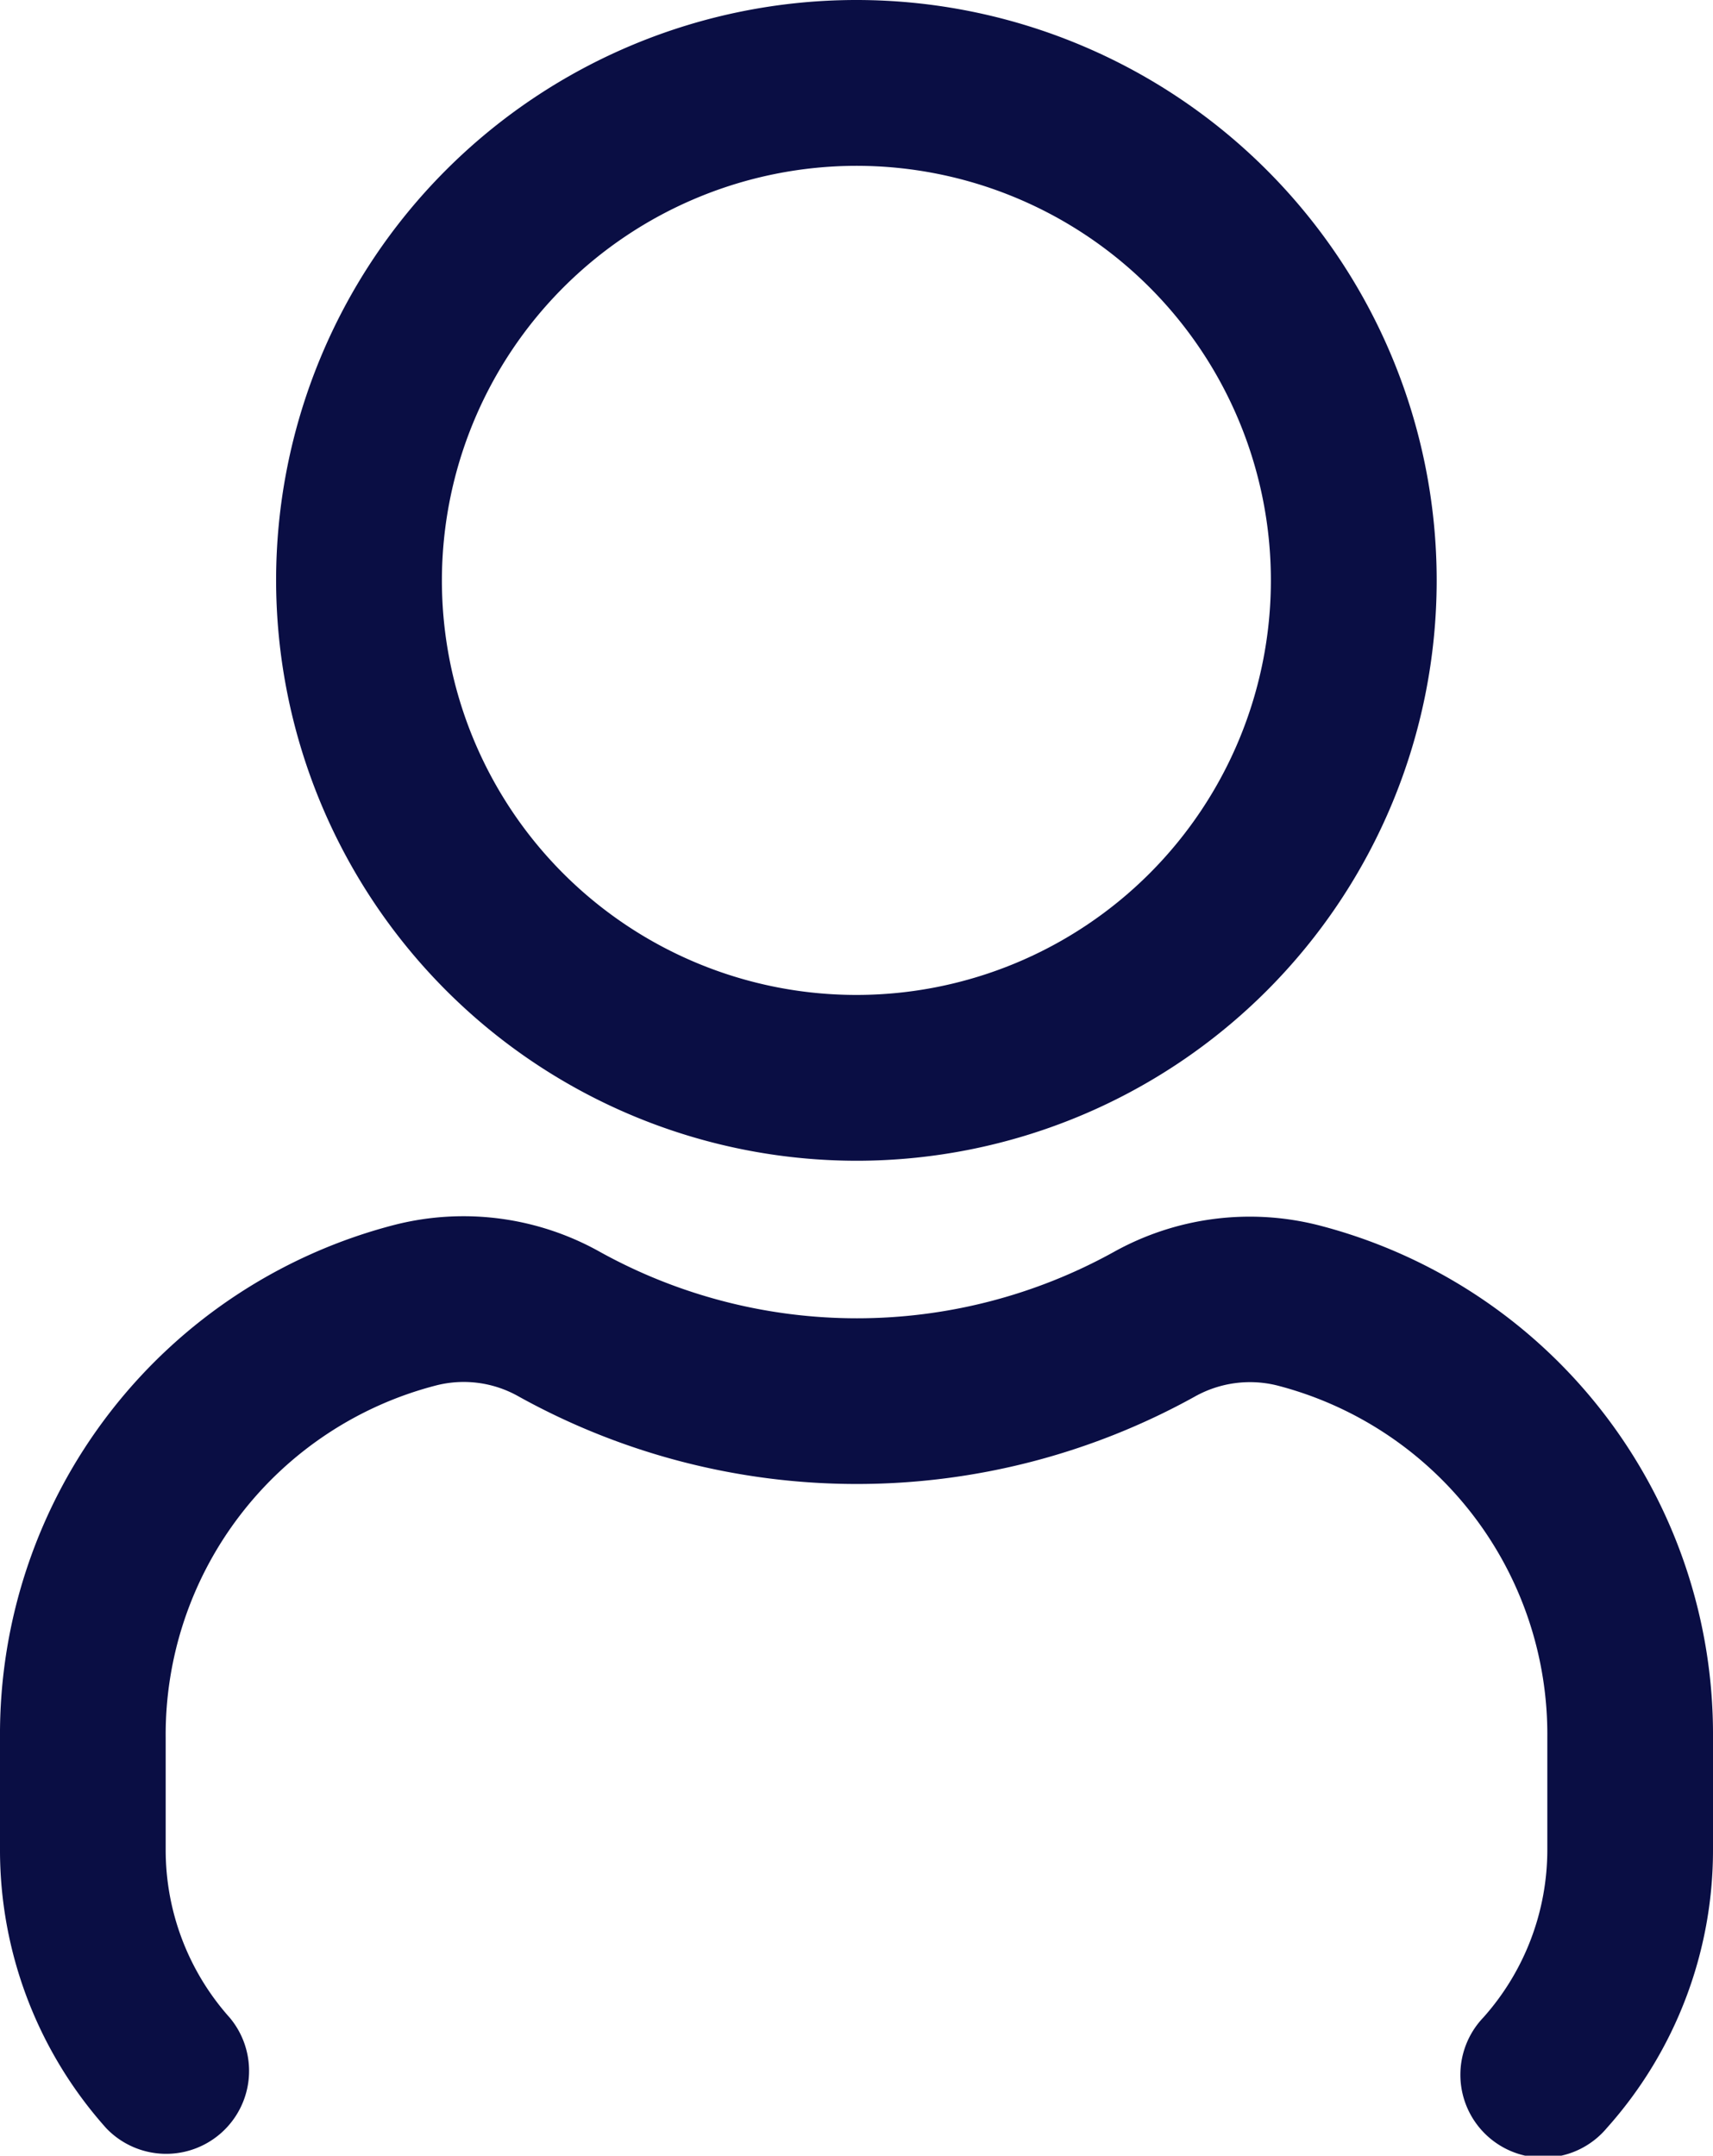
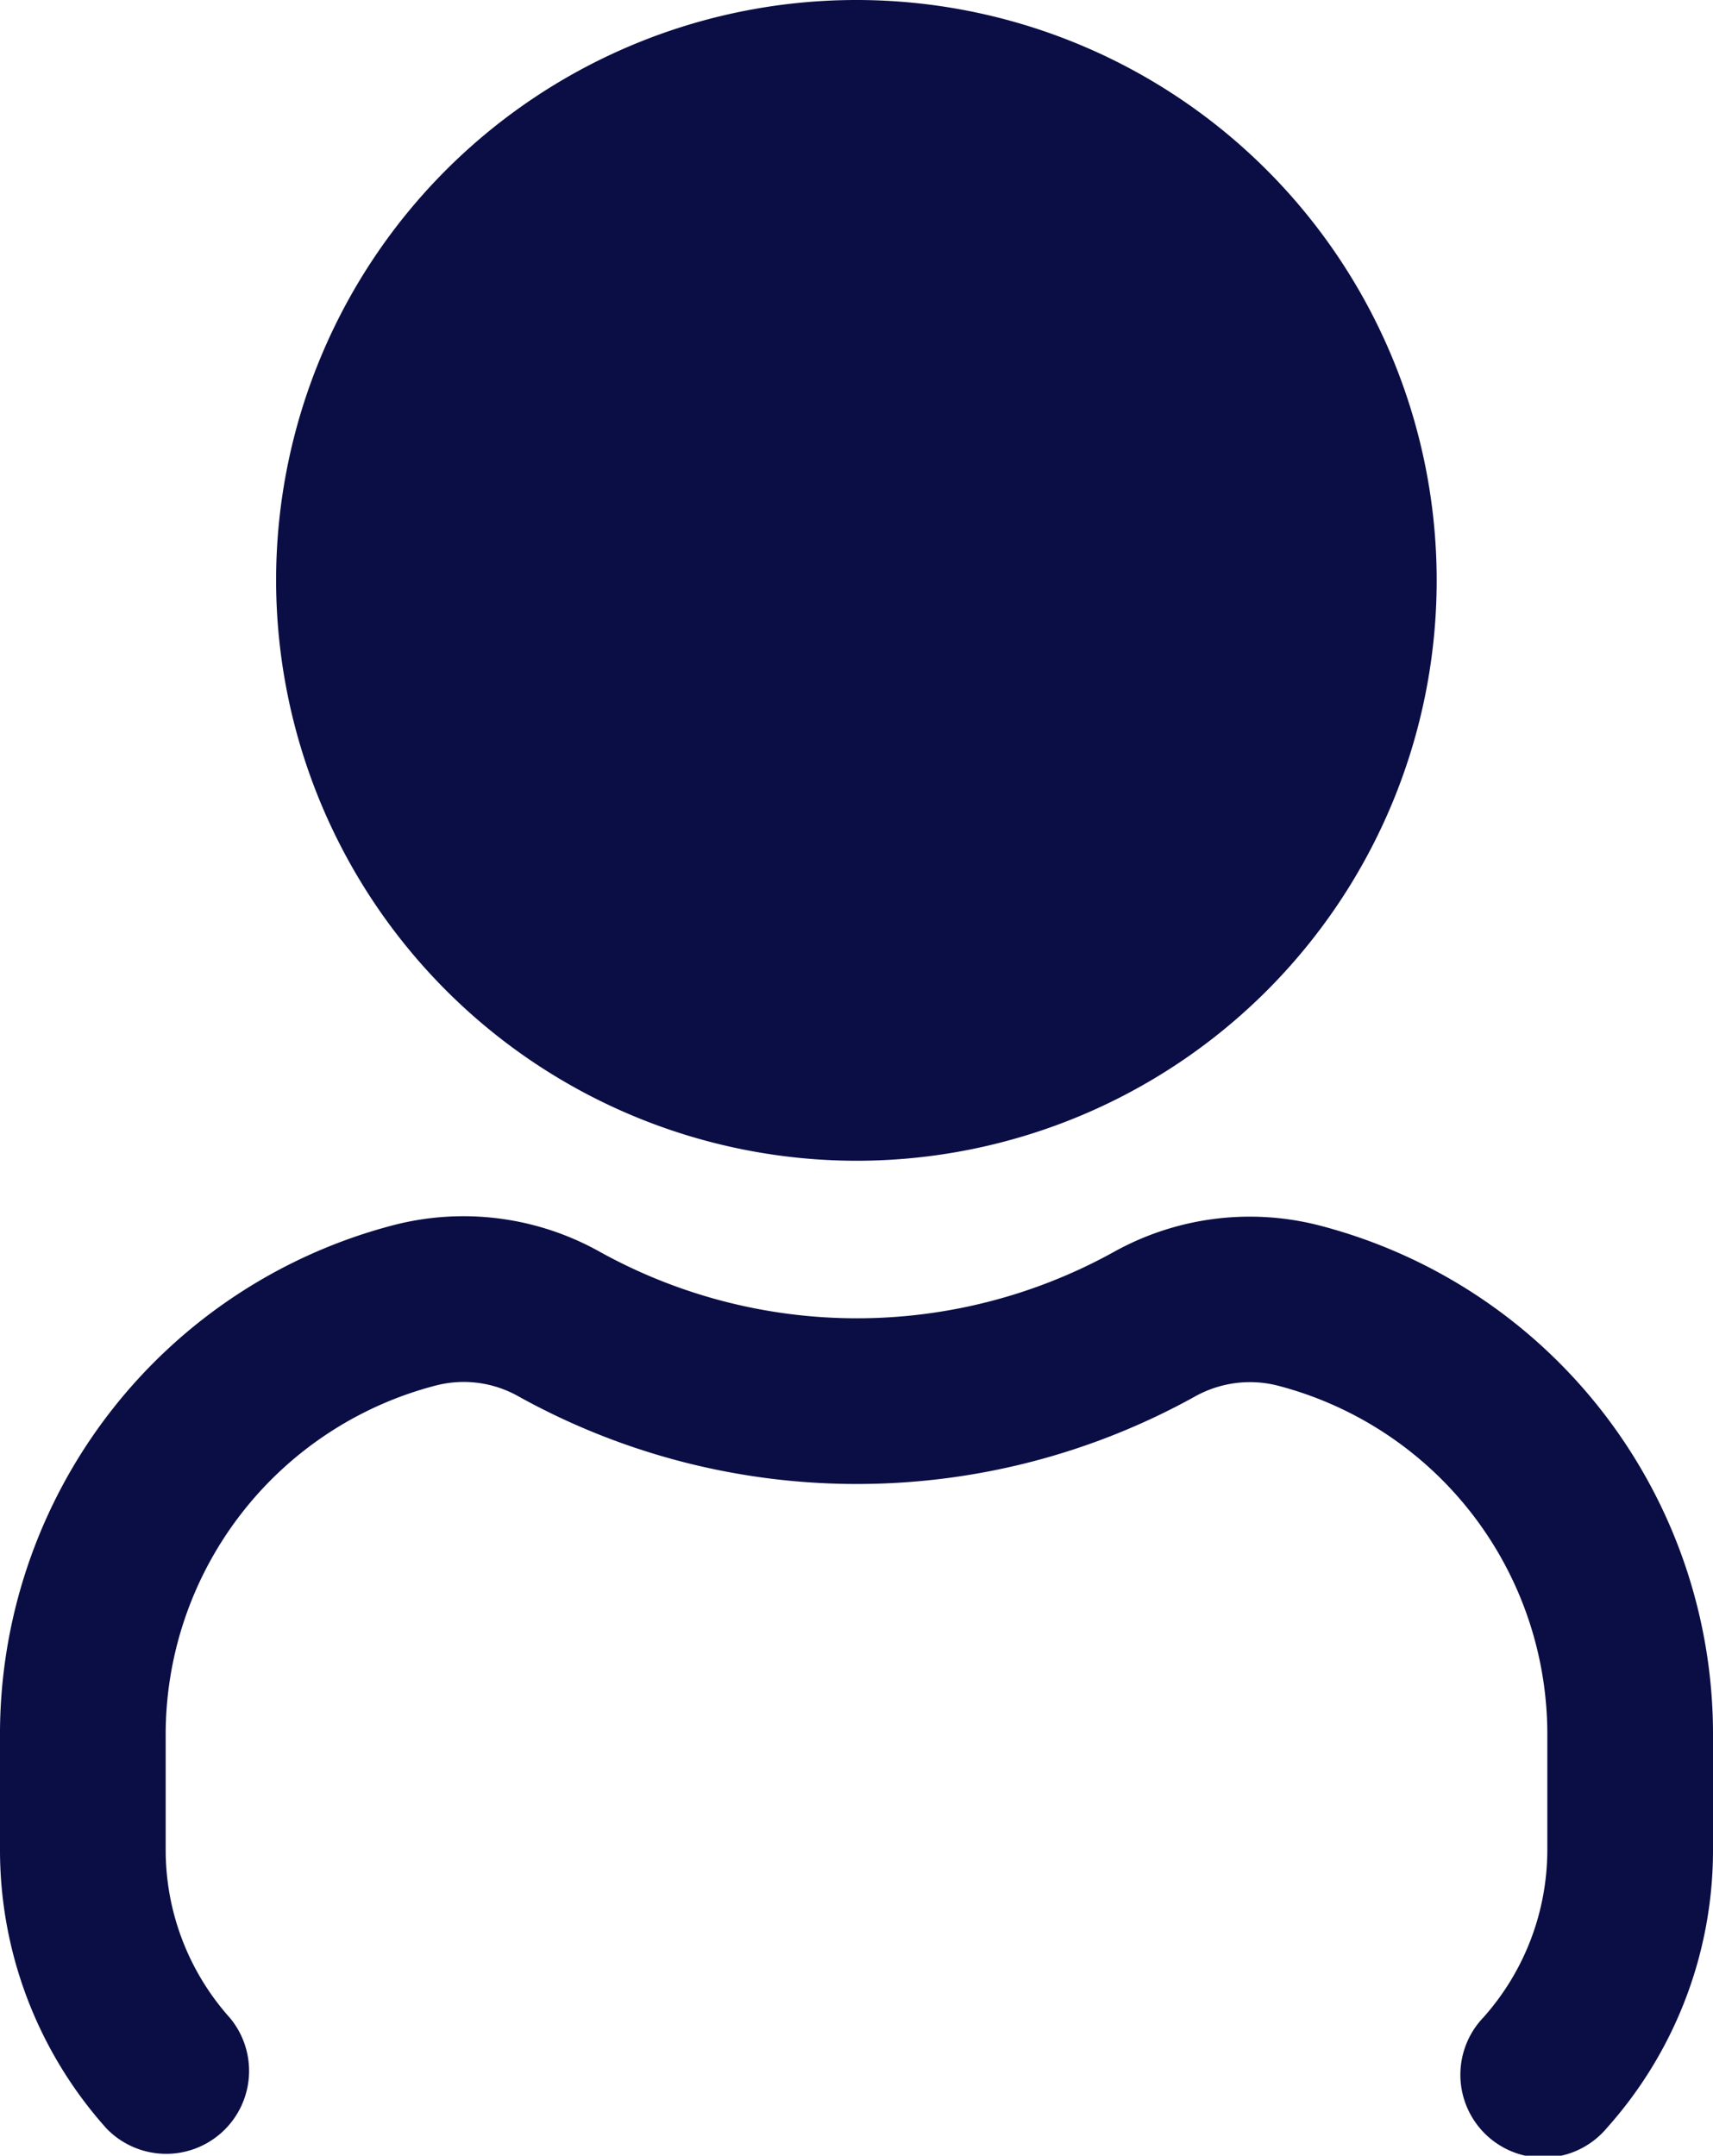
<svg xmlns="http://www.w3.org/2000/svg" width="15.498" height="19.5" viewBox="0 0 15.498 19.5">
-   <path id="user-Regular_1_" d="M695,1238.75a5.25,5.25,0,1,0-5.25-5.25A5.256,5.256,0,0,0,695,1238.75Zm0-9a3.75,3.75,0,1,1-3.75,3.75A3.754,3.754,0,0,1,695,1229.75Zm7.75,14.217v1.011a3.769,3.769,0,0,1-.961,2.522.75.75,0,1,1-1.117-1,2.278,2.278,0,0,0,.579-1.521v-1.011a3.259,3.259,0,0,0-2.443-3.185,1.02,1.02,0,0,0-.746.1,6.308,6.308,0,0,1-6.116,0,1.008,1.008,0,0,0-.751-.1,3.262,3.262,0,0,0-2.444,3.186v1.011a2.274,2.274,0,0,0,.579,1.521.75.75,0,0,1-1.117,1,3.773,3.773,0,0,1-.961-2.522v-1.011a4.759,4.759,0,0,1,3.577-4.64,2.525,2.525,0,0,1,1.854.248,4.8,4.8,0,0,0,4.644,0,2.529,2.529,0,0,1,1.849-.244A4.754,4.754,0,0,1,702.75,1243.967Z" transform="translate(-687.252 -1228.25)" fill="#0a0e44" />
+   <path id="user-Regular_1_" d="M695,1238.75a5.25,5.25,0,1,0-5.25-5.25A5.256,5.256,0,0,0,695,1238.75Zm0-9A3.754,3.754,0,0,1,695,1229.75Zm7.75,14.217v1.011a3.769,3.769,0,0,1-.961,2.522.75.75,0,1,1-1.117-1,2.278,2.278,0,0,0,.579-1.521v-1.011a3.259,3.259,0,0,0-2.443-3.185,1.02,1.02,0,0,0-.746.1,6.308,6.308,0,0,1-6.116,0,1.008,1.008,0,0,0-.751-.1,3.262,3.262,0,0,0-2.444,3.186v1.011a2.274,2.274,0,0,0,.579,1.521.75.75,0,0,1-1.117,1,3.773,3.773,0,0,1-.961-2.522v-1.011a4.759,4.759,0,0,1,3.577-4.64,2.525,2.525,0,0,1,1.854.248,4.8,4.8,0,0,0,4.644,0,2.529,2.529,0,0,1,1.849-.244A4.754,4.754,0,0,1,702.75,1243.967Z" transform="translate(-687.252 -1228.25)" fill="#0a0e44" />
</svg>